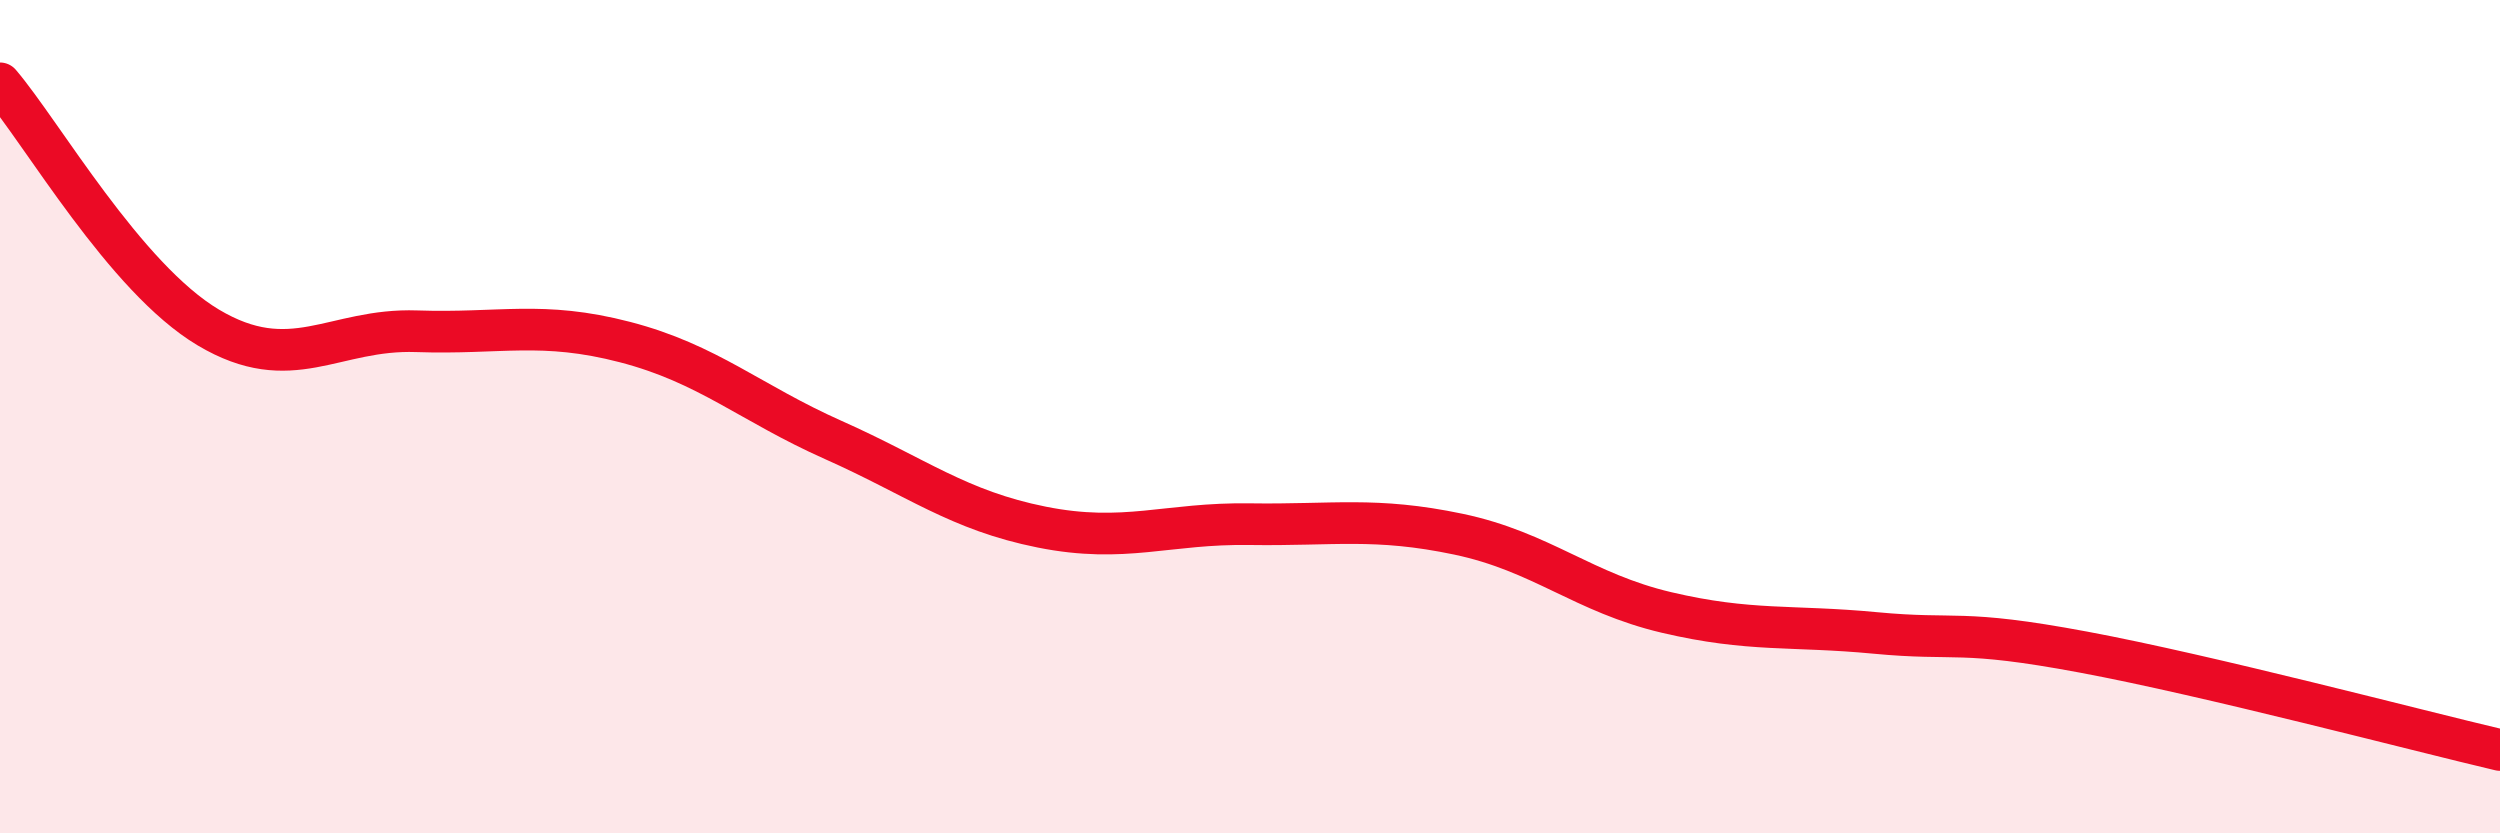
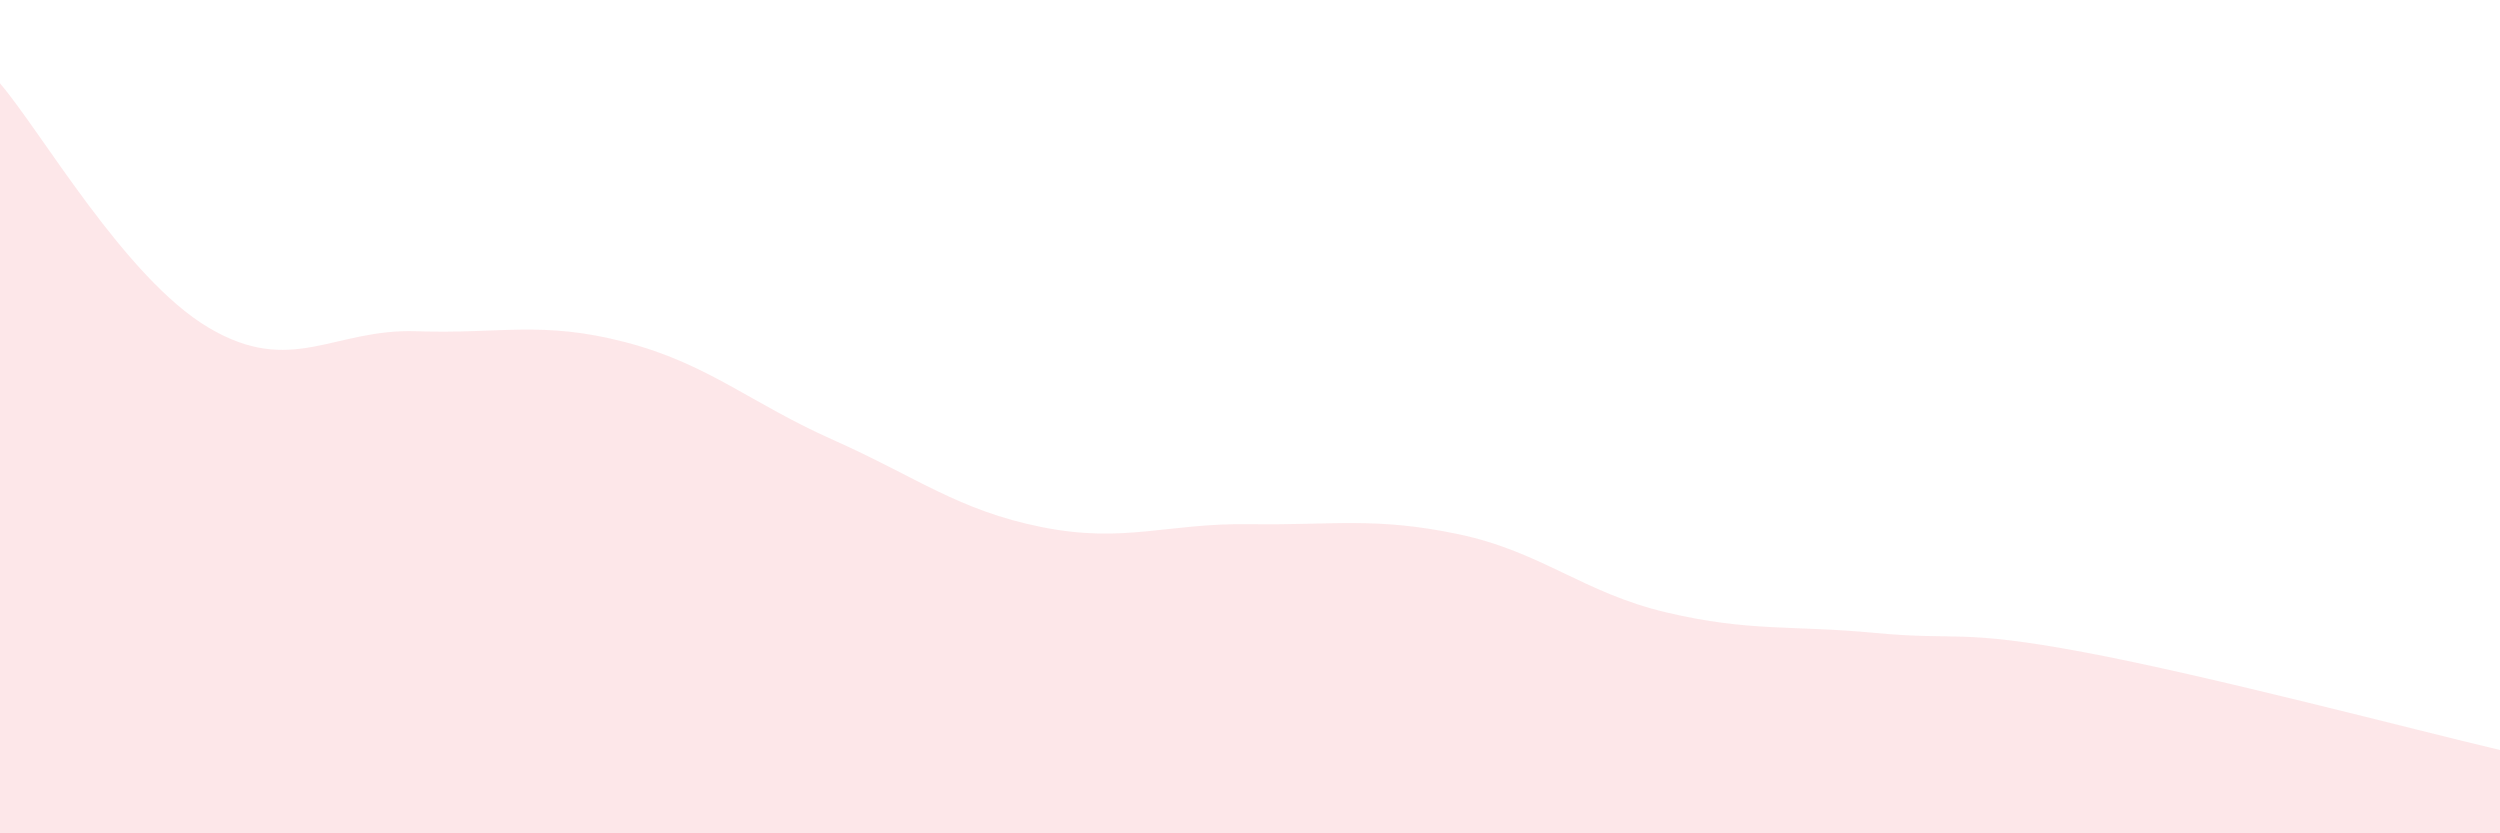
<svg xmlns="http://www.w3.org/2000/svg" width="60" height="20" viewBox="0 0 60 20">
  <path d="M 0,2 C 1,3.17 3,6.67 5,7.86 C 7,9.05 8,7.88 10,7.95 C 12,8.02 13,7.69 15,8.21 C 17,8.73 18,9.67 20,10.56 C 22,11.45 23,12.25 25,12.65 C 27,13.05 28,12.55 30,12.58 C 32,12.61 33,12.4 35,12.82 C 37,13.24 38,14.23 40,14.7 C 42,15.17 43,15 45,15.19 C 47,15.38 47,15.09 50,15.65 C 53,16.21 58,17.53 60,18L60 20L0 20Z" fill="#EB0A25" opacity="0.1" stroke-linecap="round" stroke-linejoin="round" />
-   <path d="M 0,2 C 1,3.17 3,6.67 5,7.86 C 7,9.05 8,7.88 10,7.95 C 12,8.02 13,7.69 15,8.21 C 17,8.73 18,9.67 20,10.56 C 22,11.45 23,12.25 25,12.65 C 27,13.05 28,12.55 30,12.58 C 32,12.61 33,12.4 35,12.82 C 37,13.24 38,14.23 40,14.7 C 42,15.17 43,15 45,15.19 C 47,15.38 47,15.09 50,15.65 C 53,16.21 58,17.53 60,18" stroke="#EB0A25" stroke-width="1" fill="none" stroke-linecap="round" stroke-linejoin="round" />
</svg>